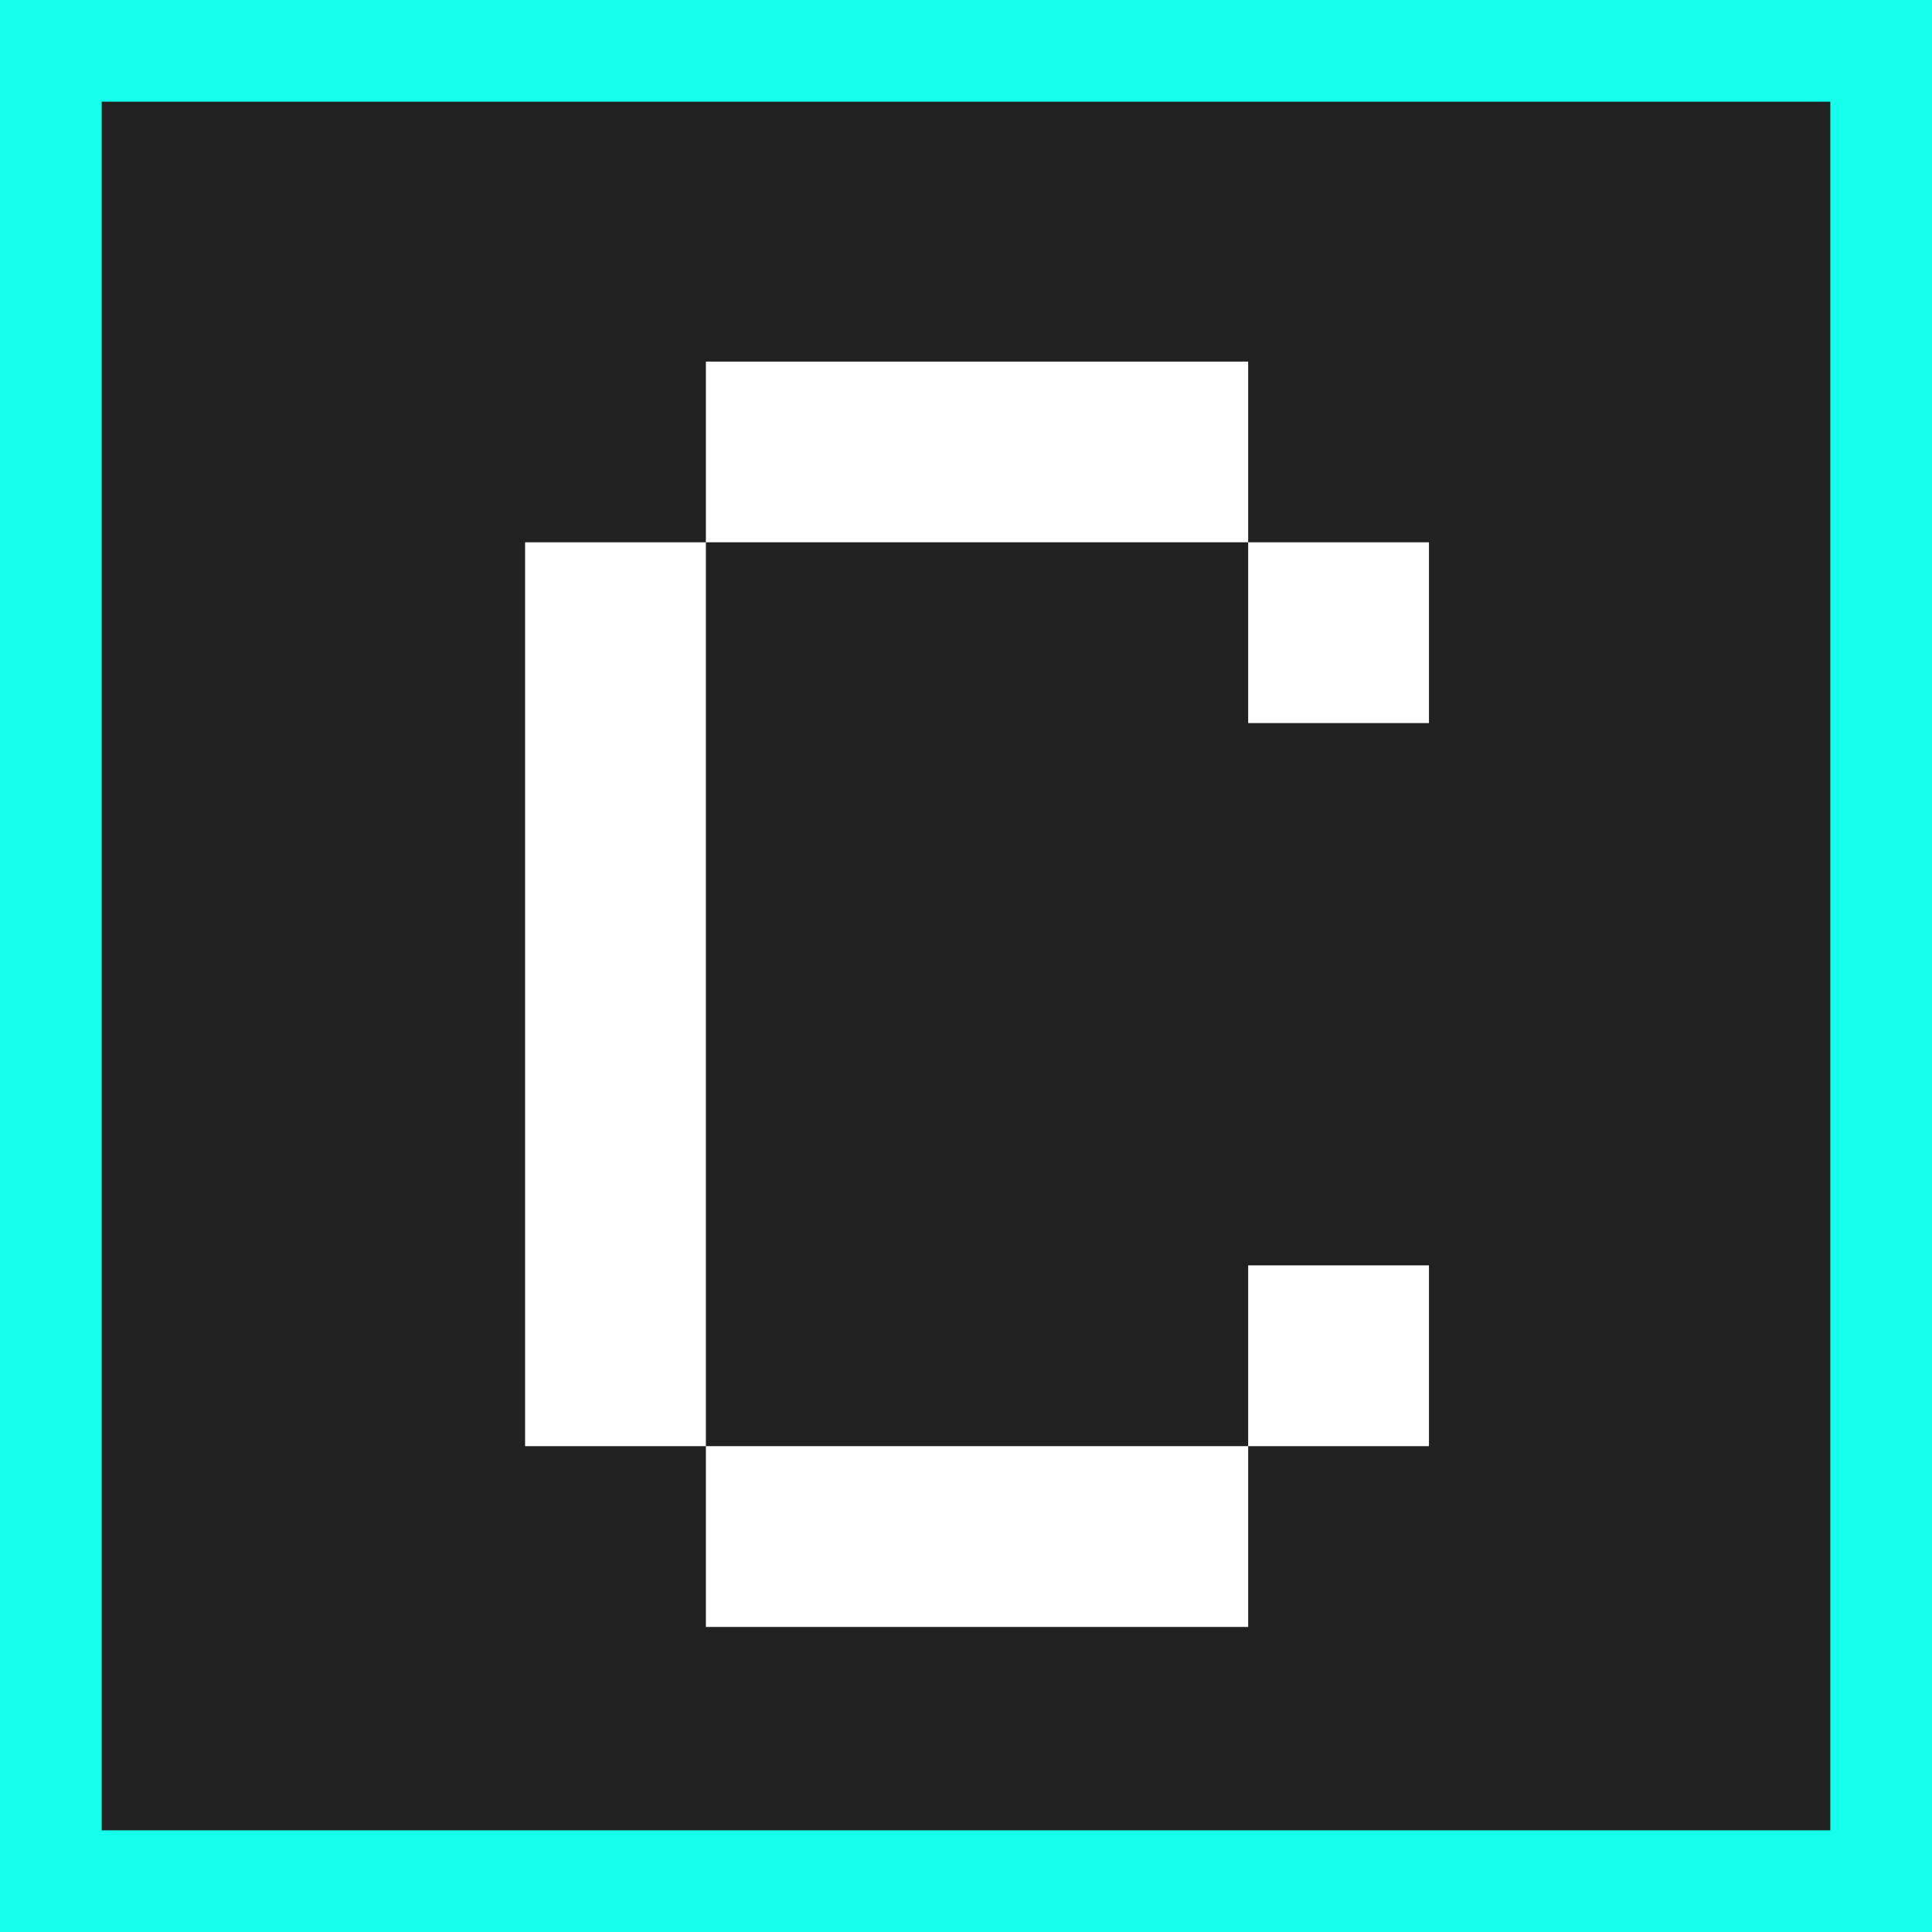
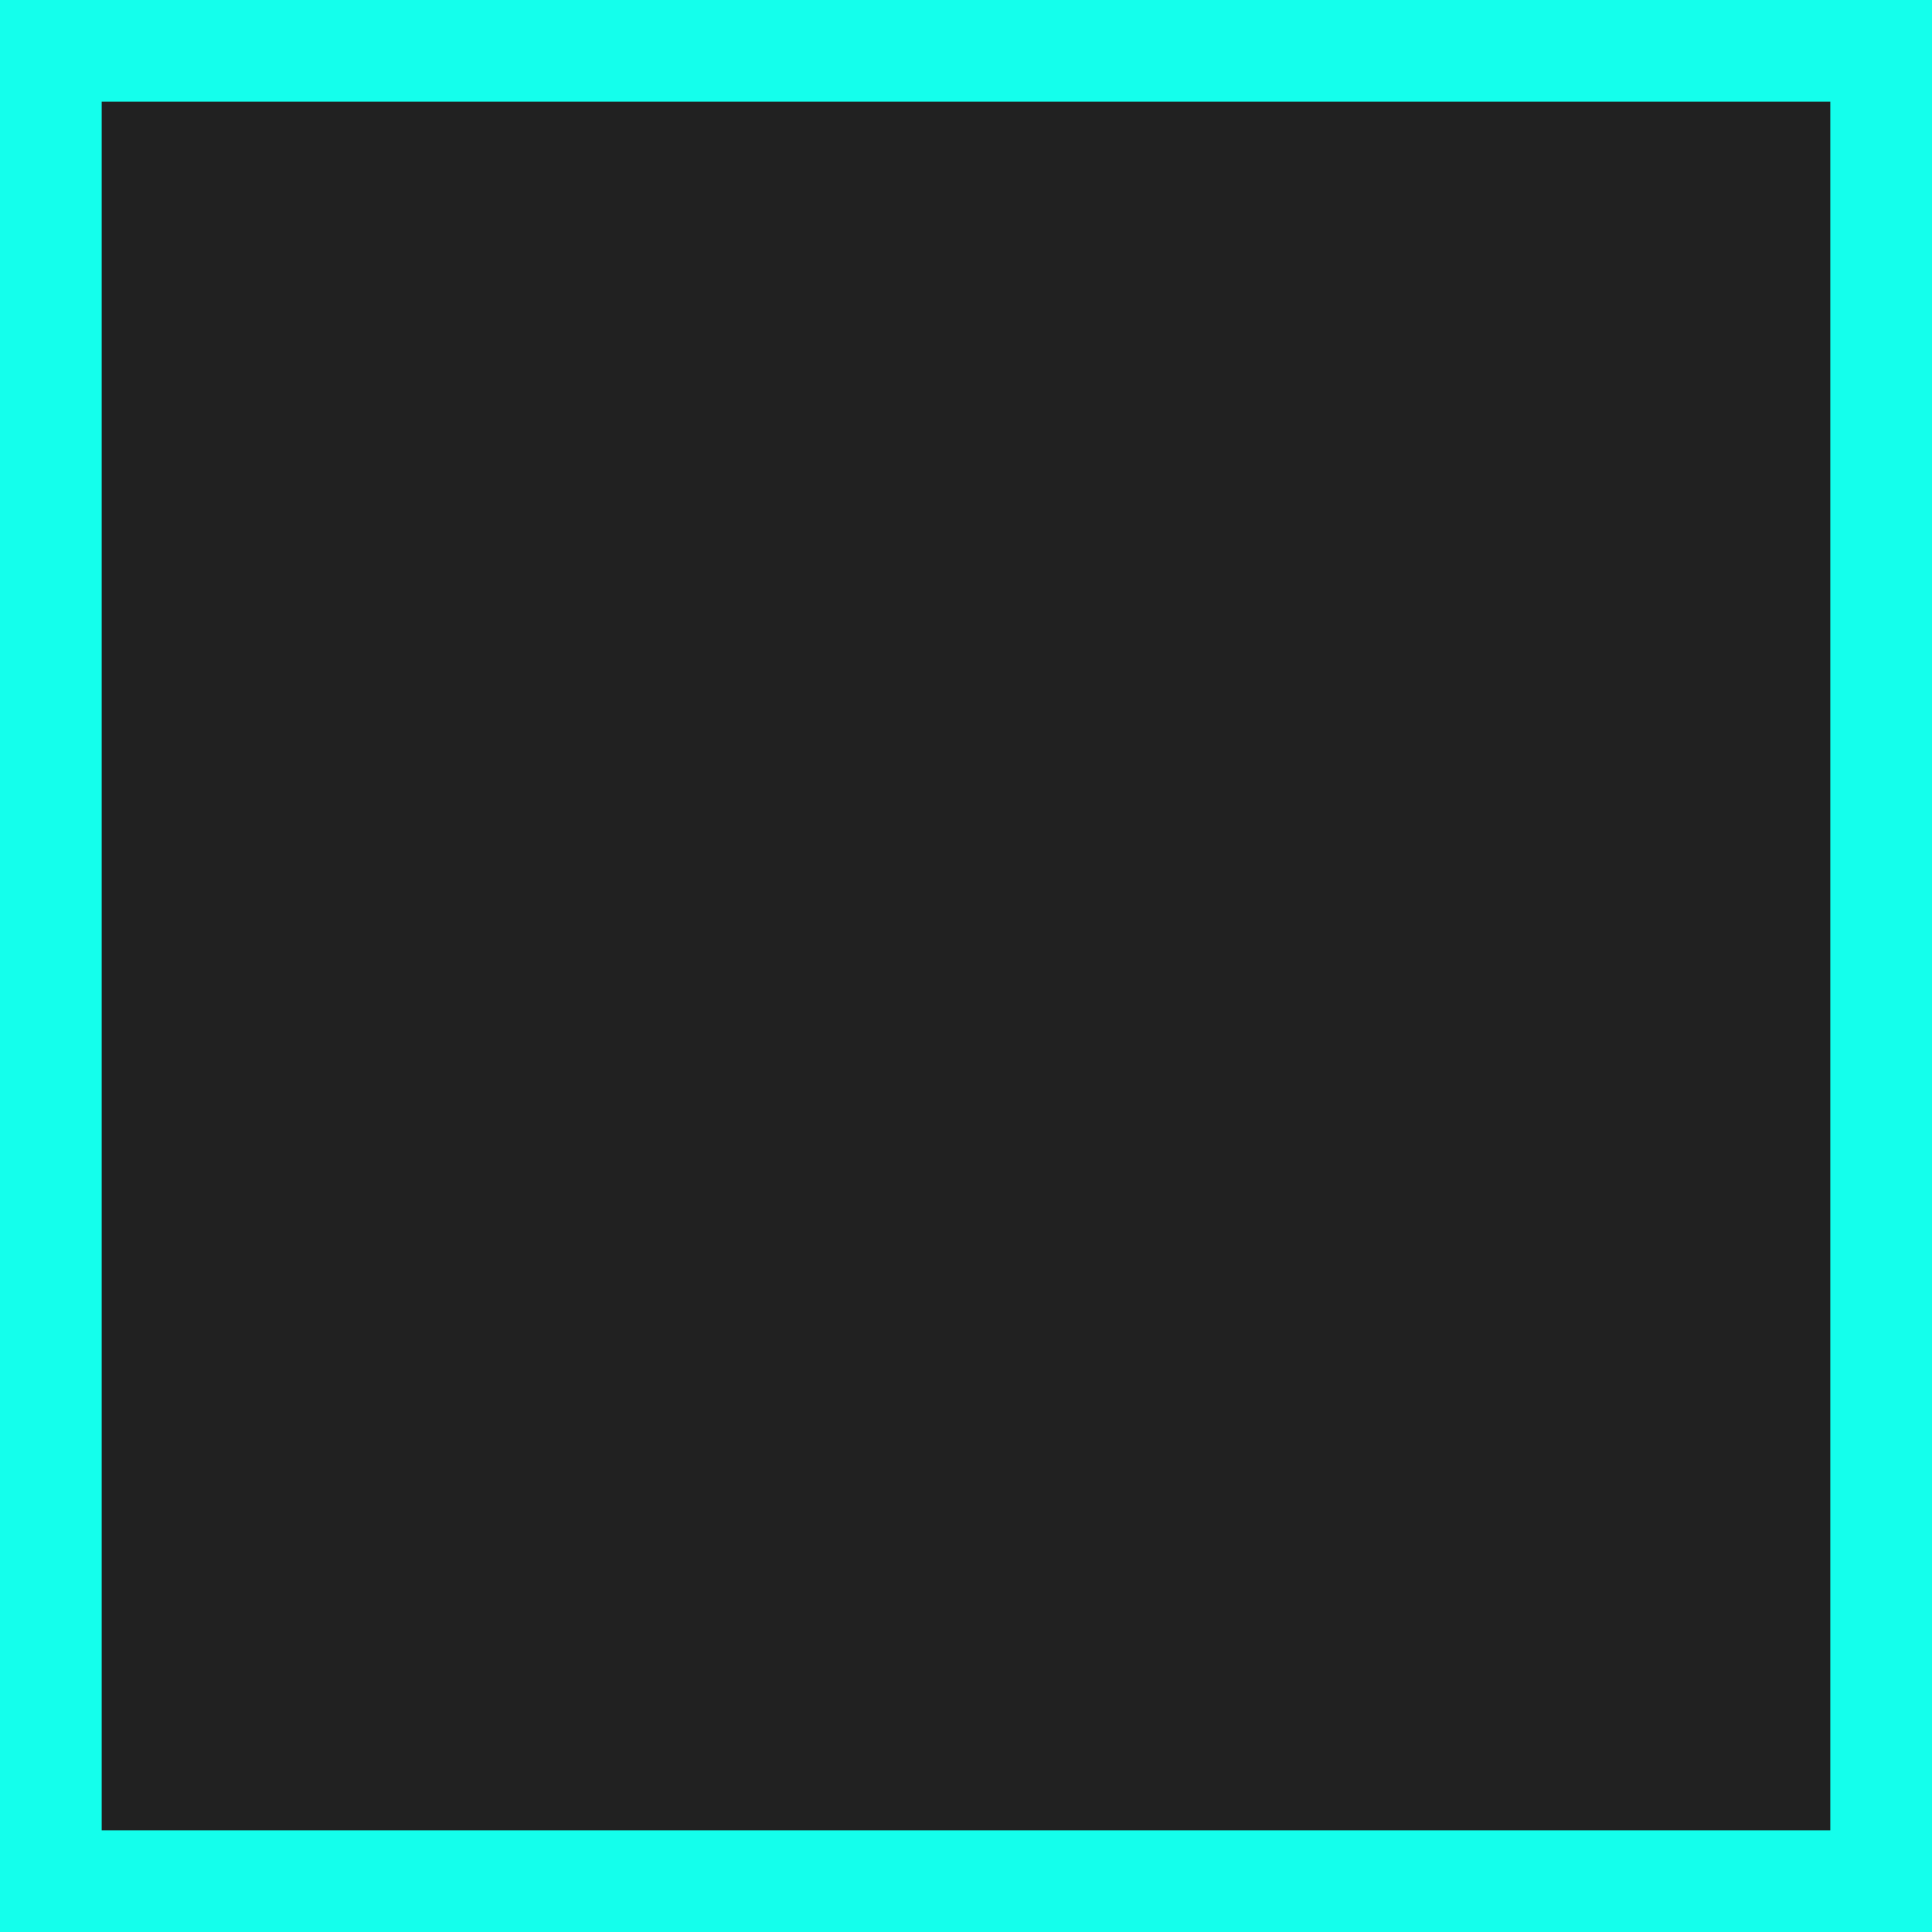
<svg xmlns="http://www.w3.org/2000/svg" width="19" height="19" viewBox="0 0 19 19" fill="none">
  <rect x="0" y="0" width="19" height="19" fill="#808080" stroke="none" />
  <path d="M18.5 0.5V18.5H0.5V0.5H18.5Z" fill="#212121" stroke="#14FFEC" />
-   <path d="M12.275 16H6.942V14.222H5.164V5.333H6.942V3.556H12.275V5.333H14.053V7.111H12.275V5.333H6.942V14.222H12.275V12.444H14.053V14.222H12.275V16Z" fill="white" />
</svg>